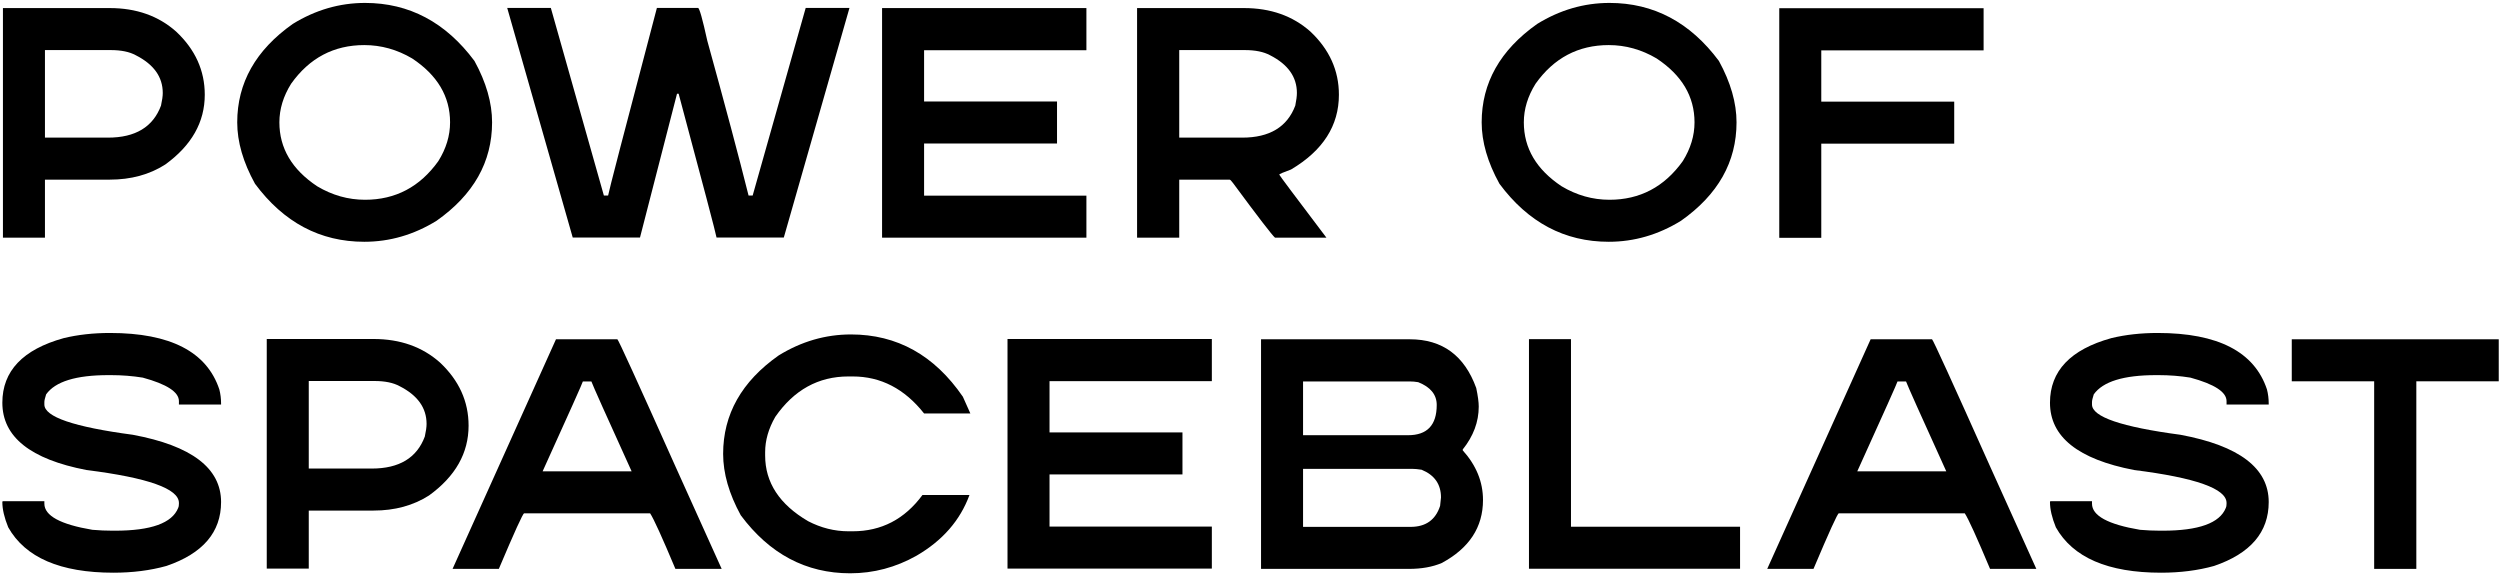
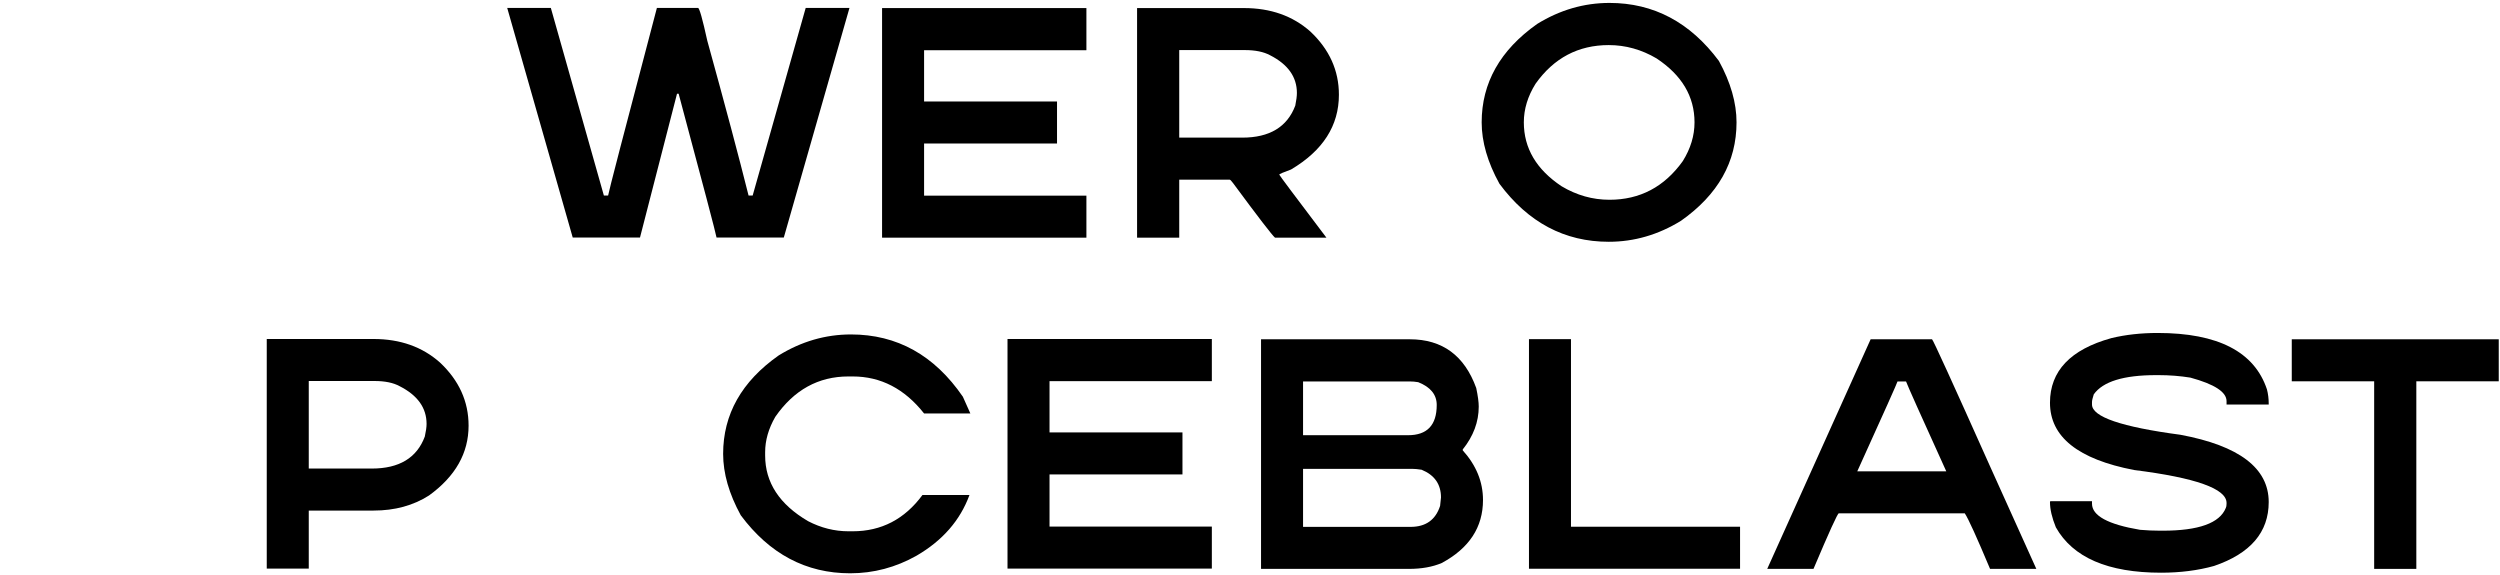
<svg xmlns="http://www.w3.org/2000/svg" width="831" height="191" viewBox="0 0 831 191" fill="none">
-   <path d="M0.977 2.682H36.475C45.329 2.682 52.685 5.286 58.545 10.494C64.893 16.451 68.066 23.45 68.066 31.49C68.066 40.605 63.688 48.336 54.932 54.684C49.691 58.036 43.538 59.713 36.475 59.713H14.941V79H0.977V2.682ZM14.941 16.646V45.748H35.889C45.003 45.748 50.879 42.2 53.516 35.103C53.906 33.346 54.102 31.946 54.102 30.904C54.102 25.566 51.107 21.383 45.117 18.355C43.034 17.216 40.251 16.646 36.768 16.646H14.941Z" fill="black" />
-   <path d="M121.334 0.973C136.015 0.973 148.141 7.402 157.711 20.26C161.617 27.389 163.57 34.192 163.57 40.67C163.57 53.821 157.418 64.726 145.113 73.385C137.561 78.04 129.553 80.367 121.09 80.367C106.409 80.367 94.299 73.938 84.762 61.08C80.823 53.951 78.853 47.148 78.853 40.67C78.853 27.551 85.006 16.646 97.311 7.955C104.863 3.3 112.87 0.973 121.334 0.973ZM92.867 40.67C92.867 49.264 97.05 56.344 105.416 61.91C110.429 64.905 115.735 66.402 121.334 66.402C131.458 66.402 139.579 62.122 145.699 53.56C148.303 49.394 149.605 45.097 149.605 40.67C149.605 32.076 145.406 24.996 137.008 19.43C131.995 16.467 126.689 14.986 121.09 14.986C110.966 14.986 102.861 19.267 96.773 27.828C94.169 31.995 92.867 36.275 92.867 40.67Z" fill="black" />
  <path d="M168.596 2.633H183.098L200.725 64.986H202.141C202.141 64.433 207.544 43.648 218.352 2.633H232.023C232.479 2.633 233.505 6.262 235.1 13.521C241.057 35.071 245.63 52.226 248.82 64.986H250.188L267.814 2.633H282.365L260.539 78.951H238.176C237.98 77.682 233.781 61.747 225.578 31.148H225.041L212.736 78.951H190.373L168.596 2.633Z" fill="black" />
  <path d="M293.201 2.682H361.121V16.695H307.166V33.736H351.355V47.701H307.166V65.035H361.121V79H293.201V2.682Z" fill="black" />
  <path d="M377.963 2.682H413.51C422.364 2.682 429.721 5.286 435.58 10.494C441.895 16.451 445.053 23.45 445.053 31.49C445.053 41.777 439.747 50.061 429.135 56.344C426.531 57.288 425.229 57.857 425.229 58.053C425.229 58.215 430.453 65.198 440.902 79H423.812C422.901 78.251 418.246 72.197 409.848 60.836C409.294 60.087 408.92 59.713 408.725 59.713H391.977V79H377.963V2.682ZM391.977 16.646V45.748H412.924C422.006 45.748 427.882 42.2 430.551 35.103C430.909 33.346 431.088 31.946 431.088 30.904C431.088 25.566 428.109 21.383 422.152 18.355C420.036 17.216 417.237 16.646 413.754 16.646H391.977Z" fill="black" />
  <path d="M534.986 0.973C549.667 0.973 561.793 7.402 571.363 20.26C575.27 27.389 577.223 34.192 577.223 40.67C577.223 53.821 571.07 64.726 558.766 73.385C551.214 78.04 543.206 80.367 534.742 80.367C520.061 80.367 507.952 73.938 498.414 61.08C494.475 53.951 492.506 47.148 492.506 40.67C492.506 27.551 498.658 16.646 510.963 7.955C518.515 3.3 526.523 0.973 534.986 0.973ZM506.52 40.67C506.52 49.264 510.702 56.344 519.068 61.91C524.081 64.905 529.387 66.402 534.986 66.402C545.11 66.402 553.232 62.122 559.352 53.56C561.956 49.394 563.258 45.097 563.258 40.67C563.258 32.076 559.059 24.996 550.66 19.43C545.647 16.467 540.341 14.986 534.742 14.986C524.618 14.986 516.513 19.267 510.426 27.828C507.822 31.995 506.52 36.275 506.52 40.67Z" fill="black" />
-   <path d="M591.428 2.73H659.348V16.744H605.393V33.785H649.582V47.75H605.393V79.049H591.428V2.73Z" fill="black" />
-   <path d="M36.572 110.68C56.624 110.68 68.734 116.93 72.9 129.43C73.291 130.927 73.486 132.506 73.486 134.166V134.459H59.473V133.336C59.473 130.309 55.469 127.704 47.461 125.523C44.043 124.97 40.511 124.693 36.865 124.693H36.035C25.26 124.693 18.359 126.826 15.332 131.09C14.941 132.294 14.746 133.141 14.746 133.629V134.459C14.746 138.561 24.544 141.913 44.141 144.518C63.704 148.163 73.486 155.618 73.486 166.881C73.486 176.907 67.432 183.987 55.322 188.121C49.951 189.618 44.075 190.367 37.695 190.367C20.052 190.367 8.398 185.338 2.734 175.279C1.432 172.089 0.781 169.29 0.781 166.881L0.879 166.588H14.746V167.418C14.746 171.422 20.068 174.319 30.713 176.109C32.992 176.305 35.221 176.402 37.402 176.402H38.232C50.212 176.402 57.21 173.88 59.228 168.834C59.391 168.541 59.473 168.069 59.473 167.418V167.174C59.473 162.454 49.235 158.808 28.76 156.236C10.107 152.656 0.781 145.201 0.781 133.873C0.781 123.326 7.585 116.165 21.191 112.389C25.912 111.249 31.038 110.68 36.572 110.68Z" fill="black" />
  <path d="M88.668 112.682H124.166C133.02 112.682 140.377 115.286 146.236 120.494C152.584 126.451 155.758 133.45 155.758 141.49C155.758 150.605 151.38 158.336 142.623 164.684C137.382 168.036 131.23 169.713 124.166 169.713H102.633V189H88.668V112.682ZM102.633 126.646V155.748H123.58C132.695 155.748 138.57 152.2 141.207 145.104C141.598 143.346 141.793 141.946 141.793 140.904C141.793 135.566 138.798 131.383 132.809 128.355C130.725 127.216 127.942 126.646 124.459 126.646H102.633Z" fill="black" />
-   <path d="M205.217 112.779C205.51 112.844 211.939 126.923 224.504 155.016L239.885 189.098H224.504C220.077 178.551 217.277 172.398 216.105 170.641H174.211C173.82 170.641 171.021 176.793 165.812 189.098H150.432L184.807 112.779H205.217ZM193.742 126.793C193.742 127.053 189.283 137.014 180.363 156.676H209.953C201.522 138.121 197.062 128.16 196.574 126.793H193.742Z" fill="black" />
  <path d="M282.85 111.168C298.182 111.168 310.584 118.069 320.057 131.871L322.547 137.438H307.166C300.688 129.234 292.778 125.133 283.436 125.133H282.02C272.026 125.133 263.921 129.609 257.703 138.561C255.457 142.467 254.334 146.373 254.334 150.279V151.402C254.334 160.387 259.087 167.662 268.592 173.229C272.921 175.475 277.397 176.598 282.02 176.598H283.436C292.973 176.598 300.704 172.577 306.629 164.537H322.254C319.161 172.968 313.302 179.69 304.676 184.703C297.742 188.609 290.385 190.562 282.605 190.562C267.924 190.562 255.799 184.133 246.229 171.275C242.322 164.146 240.369 157.343 240.369 150.865C240.369 137.714 246.521 126.809 258.826 118.15C266.378 113.495 274.386 111.168 282.85 111.168Z" fill="black" />
  <path d="M334.896 112.682H402.816V126.695H348.861V143.736H393.051V157.701H348.861V175.035H402.816V189H334.896V112.682Z" fill="black" />
  <path d="M419.17 112.779H468.633C479.44 112.779 486.797 118.183 490.703 128.99C491.257 131.627 491.533 133.678 491.533 135.143C491.533 140.221 489.759 144.973 486.211 149.4V149.693C490.703 154.674 492.949 160.175 492.949 166.197C492.949 175.247 488.376 182.229 479.229 187.145C476.169 188.447 472.539 189.098 468.34 189.098H419.17V112.779ZM433.135 126.793V144.664H468.047C474.395 144.664 477.568 141.311 477.568 134.605C477.568 131.188 475.518 128.665 471.416 127.037C470.439 126.874 469.512 126.793 468.633 126.793H433.135ZM433.135 155.846V175.133H468.877C473.923 175.133 477.194 172.805 478.691 168.15L478.984 165.367C478.984 160.973 476.836 157.896 472.539 156.139C471.27 155.943 470.244 155.846 469.463 155.846H433.135Z" fill="black" />
  <path d="M508.229 112.73H522.193V175.084H578.395V189.049H508.229V112.73Z" fill="black" />
  <path d="M642.209 112.779C642.502 112.844 648.931 126.923 661.496 155.016L676.877 189.098H661.496C657.069 178.551 654.27 172.398 653.098 170.641H611.203C610.812 170.641 608.013 176.793 602.805 189.098H587.424L621.799 112.779H642.209ZM630.734 126.793C630.734 127.053 626.275 137.014 617.355 156.676H646.945C638.514 138.121 634.055 128.16 633.566 126.793H630.734Z" fill="black" />
  <path d="M717.205 110.68C737.257 110.68 749.367 116.93 753.533 129.43C753.924 130.927 754.119 132.506 754.119 134.166V134.459H740.105V133.336C740.105 130.309 736.102 127.704 728.094 125.523C724.676 124.97 721.144 124.693 717.498 124.693H716.668C705.893 124.693 698.992 126.826 695.965 131.09C695.574 132.294 695.379 133.141 695.379 133.629V134.459C695.379 138.561 705.177 141.913 724.773 144.518C744.337 148.163 754.119 155.618 754.119 166.881C754.119 176.907 748.064 183.987 735.955 188.121C730.584 189.618 724.708 190.367 718.328 190.367C700.685 190.367 689.031 185.338 683.367 175.279C682.065 172.089 681.414 169.29 681.414 166.881L681.512 166.588H695.379V167.418C695.379 171.422 700.701 174.319 711.346 176.109C713.624 176.305 715.854 176.402 718.035 176.402H718.865C730.844 176.402 737.843 173.88 739.861 168.834C740.024 168.541 740.105 168.069 740.105 167.418V167.174C740.105 162.454 729.868 158.808 709.393 156.236C690.74 152.656 681.414 145.201 681.414 133.873C681.414 123.326 688.217 116.165 701.824 112.389C706.544 111.249 711.671 110.68 717.205 110.68Z" fill="black" />
  <path d="M761.781 112.779H830.58V126.744H803.188V189.098H789.174V126.744H761.781V112.779Z" fill="black" />
</svg>